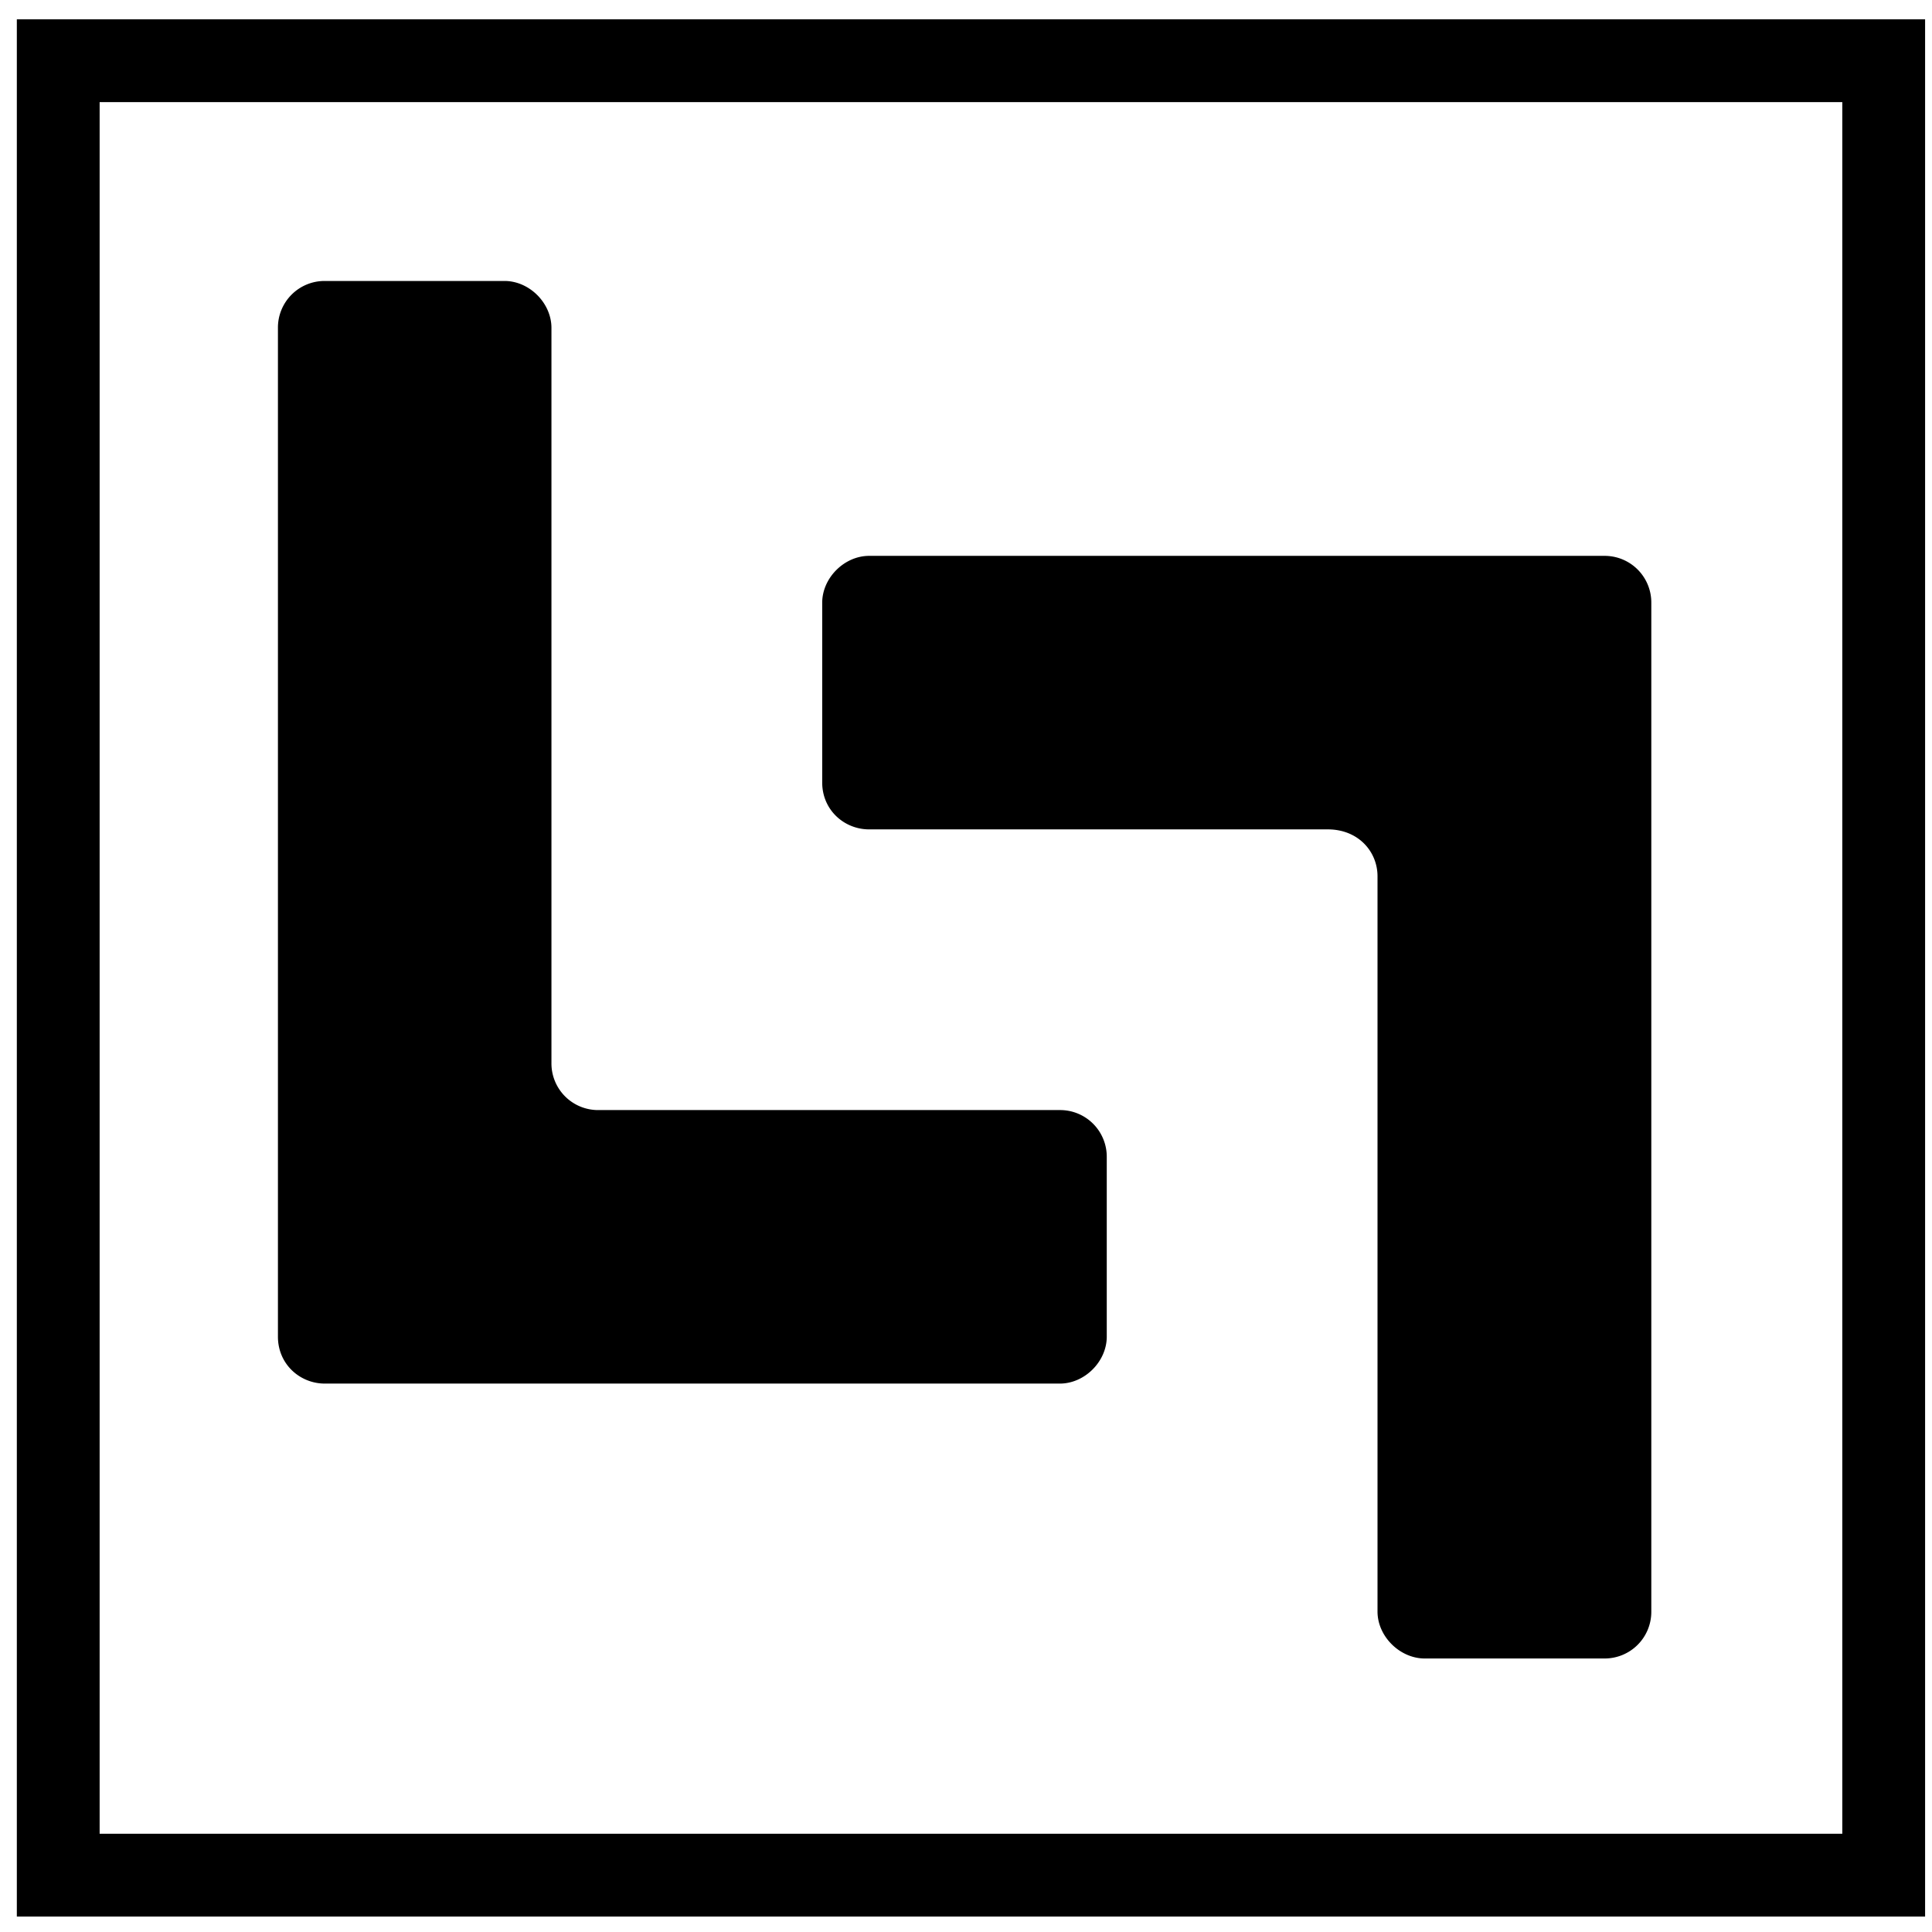
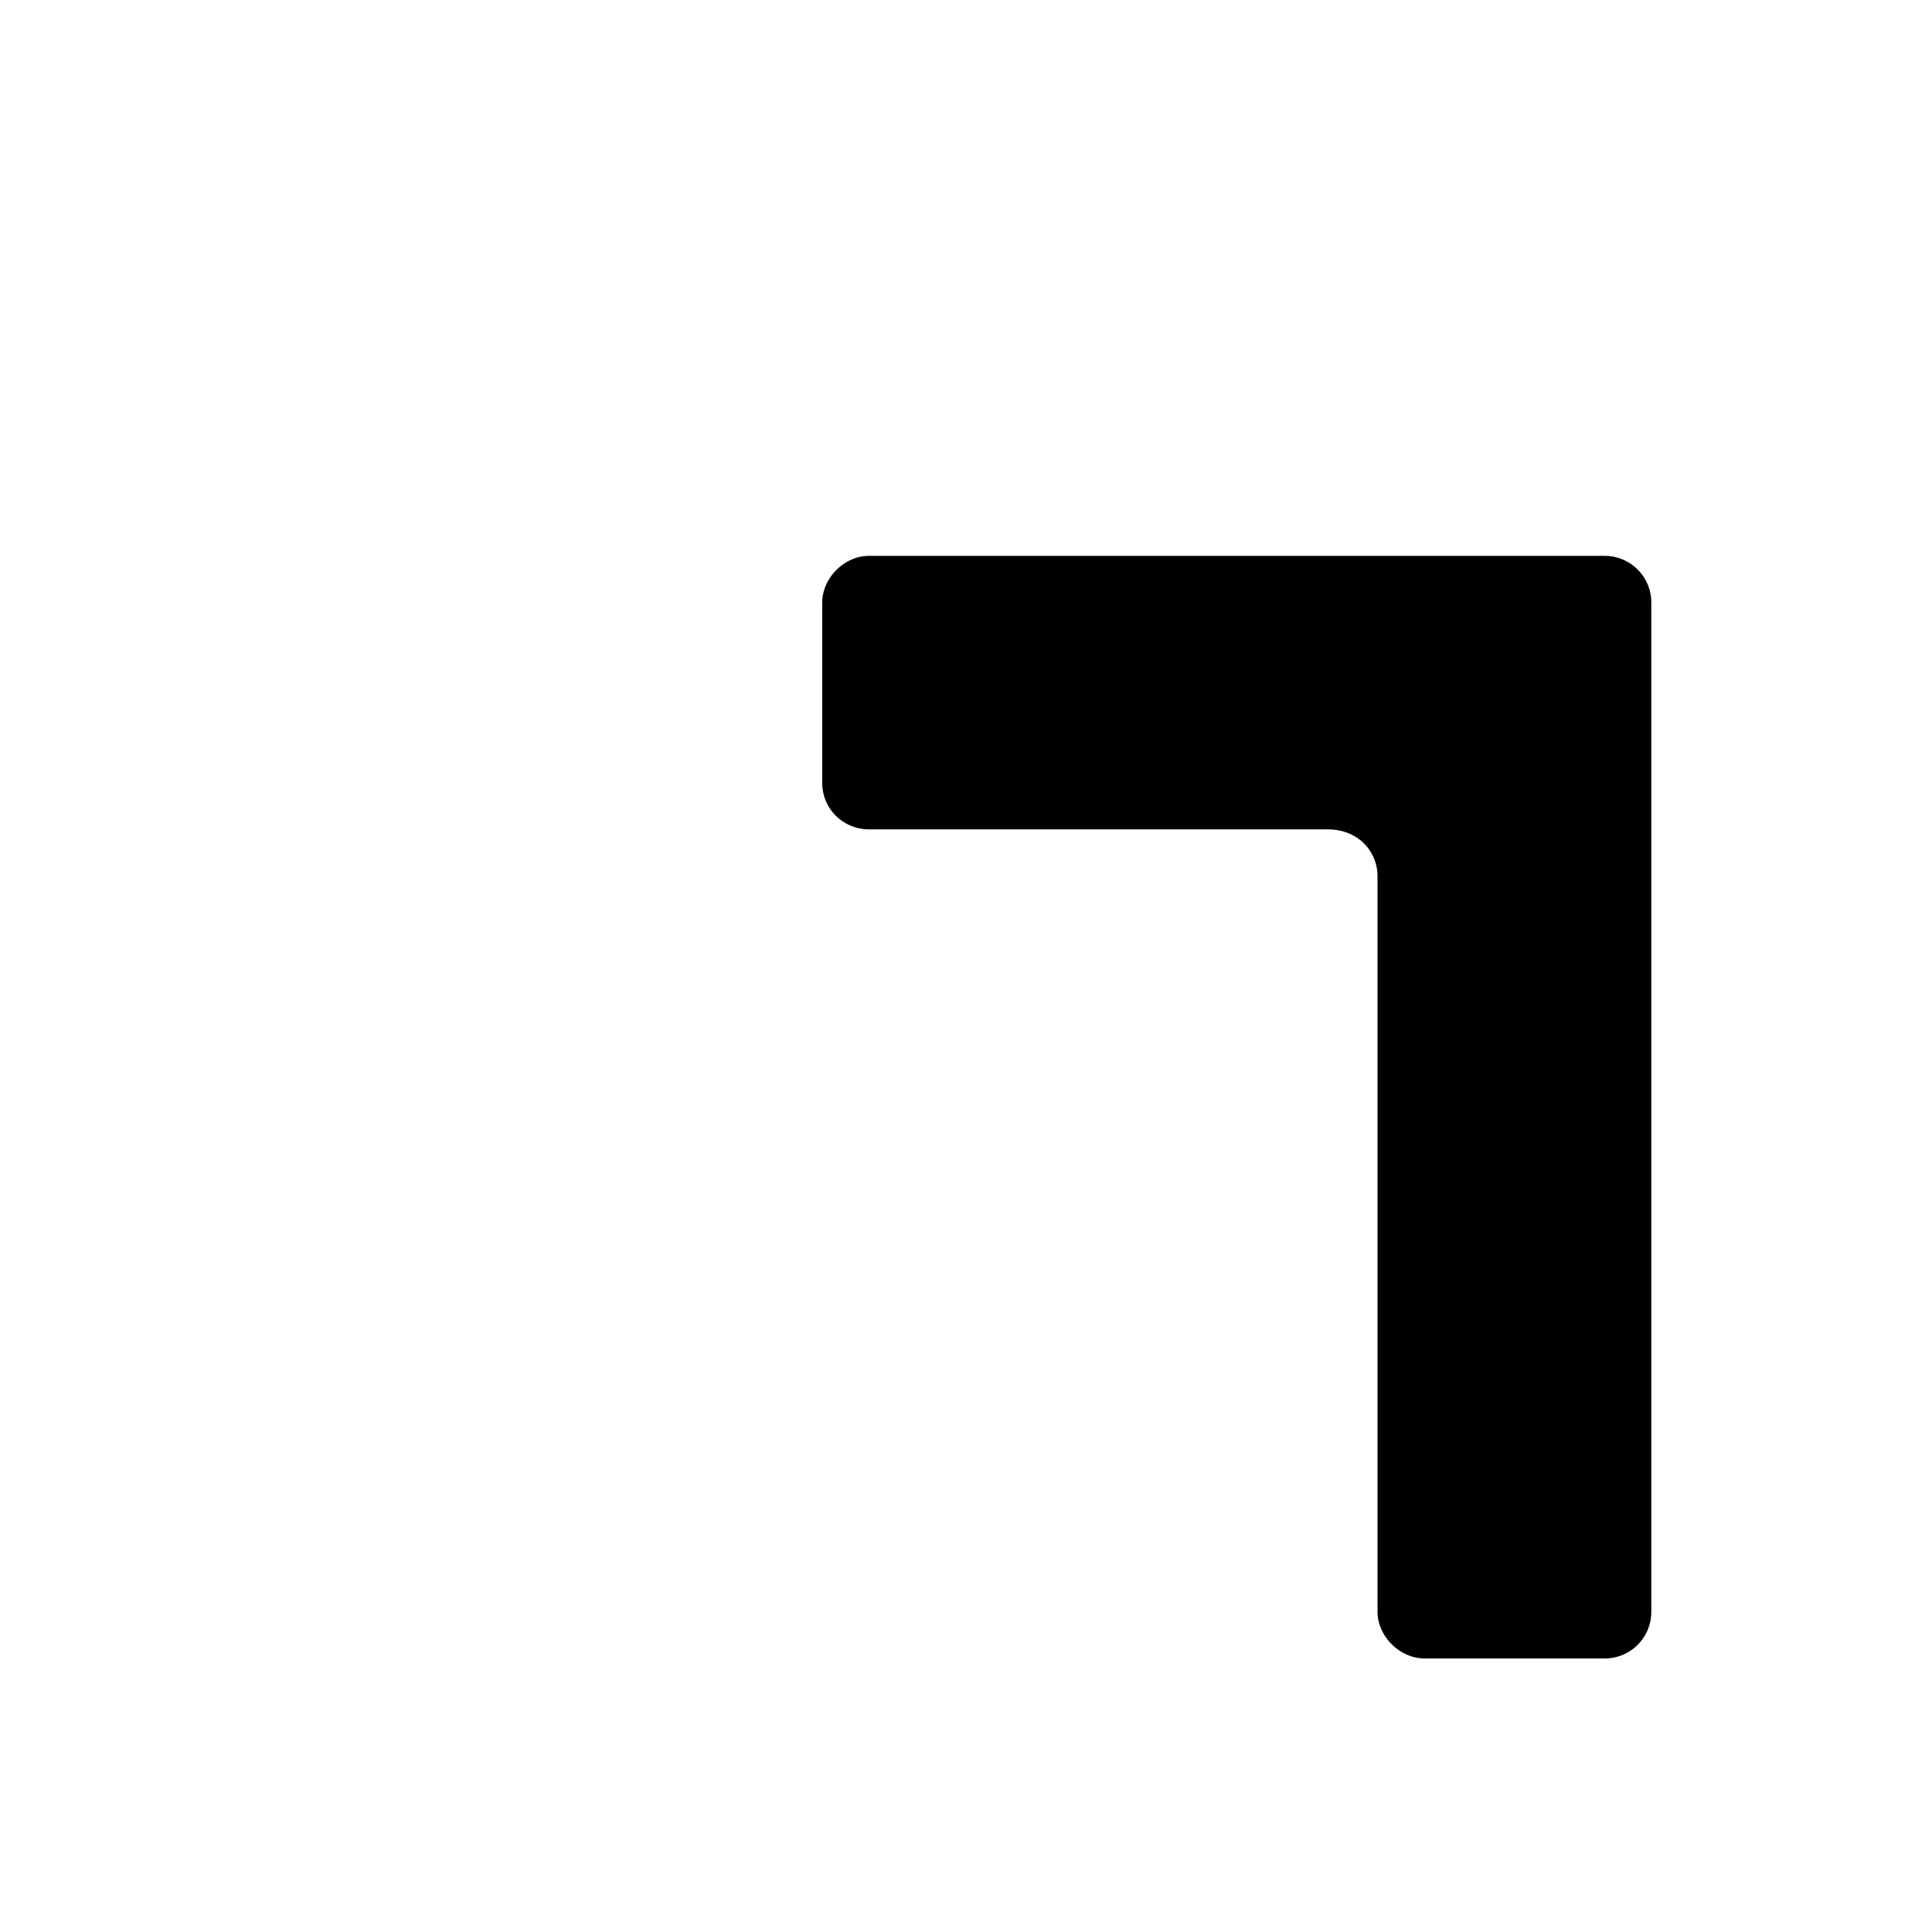
<svg xmlns="http://www.w3.org/2000/svg" width="70" height="70" preserveAspectRatio="xMidYMid meet">
  <g class="layer">
-     <path d="m2.11,67.94l0,-65.74l66.14,0l0,65.74l-66.14,0z" fill="none" id="svg_6" stroke="#000000" stroke-width="3" />
-     <path d="m38.4,40.22l-16.72,0a1.69,1.69 0 0 1 -1.7,-1.71l0,-26.63c0,-0.9 -0.8,-1.7 -1.7,-1.7l-6.51,0a1.69,1.69 0 0 0 -1.7,1.7l0,36.55c0,1 0.8,1.7 1.7,1.7l26.63,0c0.9,0 1.7,-0.8 1.7,-1.7l0,-6.51a1.69,1.69 0 0 0 -1.7,-1.7z" fill="currentColor" id="svg_1" transform="matrix(1 0 0 1 0 0)" />
    <path d="m58.13,20.14l-26.64,0c-0.9,0 -1.7,0.8 -1.7,1.7l0,6.51c0,1 0.8,1.7 1.7,1.7l16.62,0c1.1,0 1.8,0.8 1.8,1.7l0,26.64c0,0.9 0.81,1.7 1.71,1.7l6.51,0a1.69,1.69 0 0 0 1.7,-1.7l0,-36.55a1.69,1.69 0 0 0 -1.7,-1.7z" fill="currentColor" id="svg_2" transform="matrix(1 0 0 1 0 0)" />
-     <line fill="currentColor" id="svg_3" x1="0.91" x2="69.66" y1="0.7" y2="2.53" />
-     <line fill="currentColor" id="svg_5" x1="0.3" x2="70.12" y1="3.29" y2="0.4" />
  </g>
</svg>